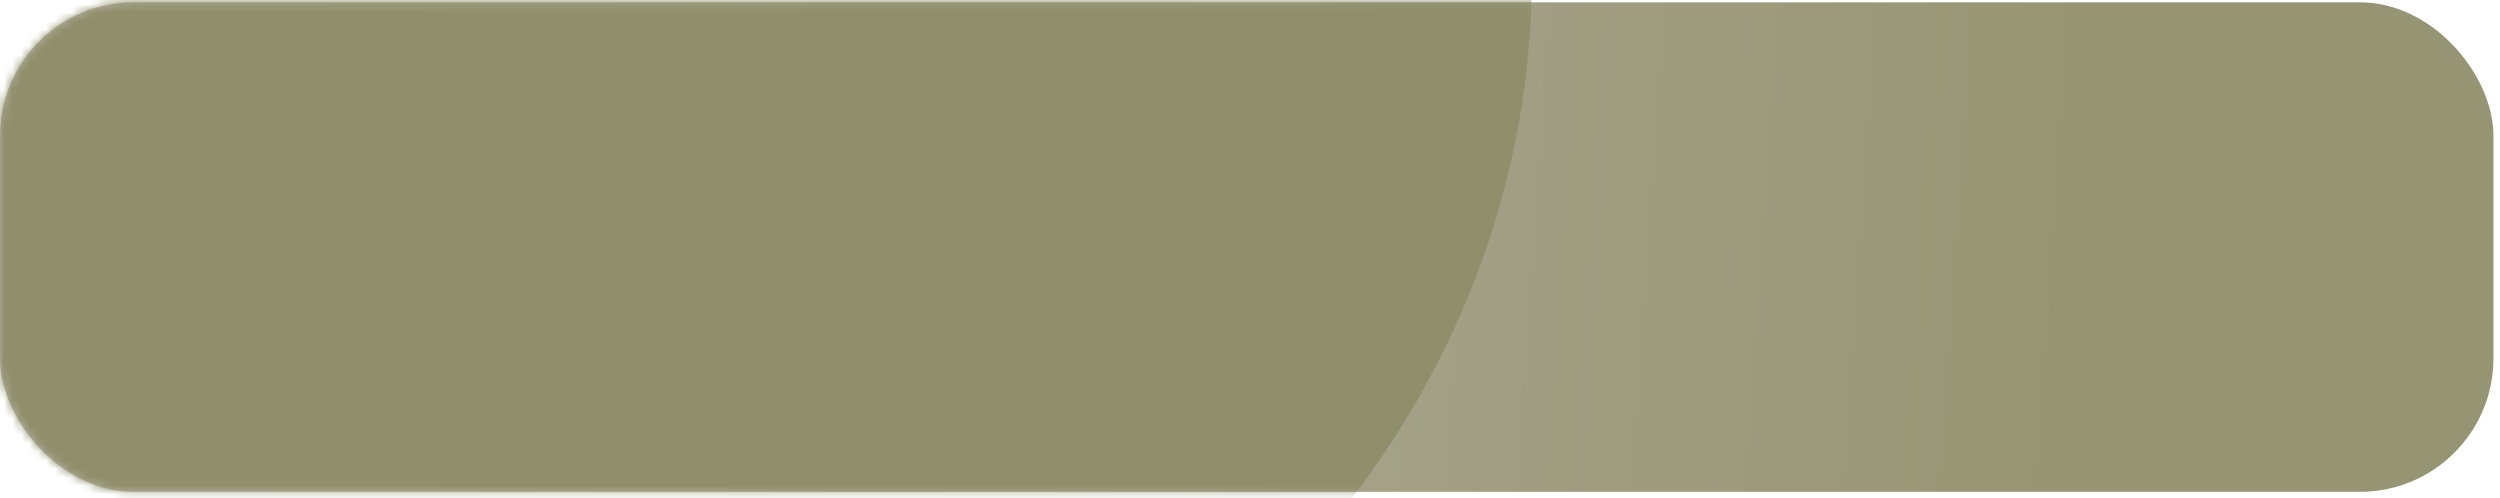
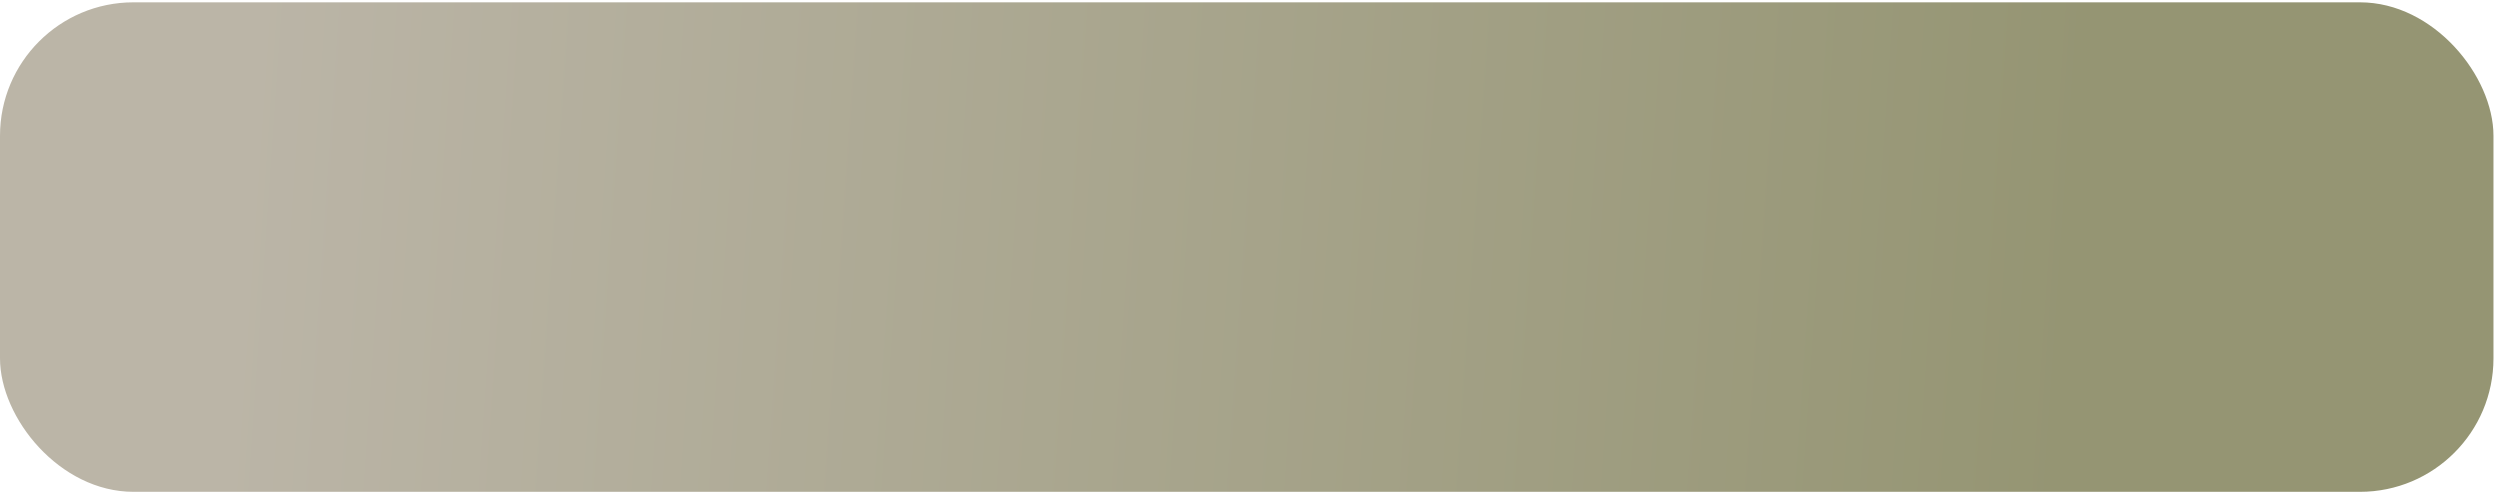
<svg xmlns="http://www.w3.org/2000/svg" width="296" height="59" viewBox="0 0 296 59" fill="none">
  <rect y="0.275" width="295.227" height="57.957" rx="15.806" fill="url(#paint0_linear_825_578)" />
  <mask id="mask0_825_578" style="mask-type:alpha" maskUnits="userSpaceOnUse" x="0" y="0" width="292" height="59">
-     <rect y="0.275" width="291.893" height="57.957" rx="15.806" fill="url(#paint1_linear_825_578)" />
-   </mask>
+     </mask>
  <g mask="url(#mask0_825_578)">
    <g filter="url(#filter0_f_825_578)">
      <ellipse cx="82.389" cy="-12.325" rx="56.493" ry="53.246" transform="rotate(-15.536 82.389 -12.325)" fill="#C3BCAA" fill-opacity="0.6" />
    </g>
    <g filter="url(#filter1_f_825_578)">
      <ellipse cx="74.074" cy="0.494" rx="107.719" ry="101.528" transform="rotate(-15.536 74.074 0.494)" fill="#8F8F6B" />
    </g>
  </g>
  <defs>
    <filter id="filter0_f_825_578" x="21.894" y="-70.04" width="120.991" height="115.429" filterUnits="userSpaceOnUse" color-interpolation-filters="sRGB">
      <feFlood flood-opacity="0" result="BackgroundImageFix" />
      <feBlend mode="normal" in="SourceGraphic" in2="BackgroundImageFix" result="shape" />
      <feGaussianBlur stdDeviation="2.108" result="effect1_foregroundBlur_825_578" />
    </filter>
    <filter id="filter1_f_825_578" x="-37.453" y="-105.733" width="223.055" height="212.453" filterUnits="userSpaceOnUse" color-interpolation-filters="sRGB">
      <feFlood flood-opacity="0" result="BackgroundImageFix" />
      <feBlend mode="normal" in="SourceGraphic" in2="BackgroundImageFix" result="shape" />
      <feGaussianBlur stdDeviation="2.108" result="effect1_foregroundBlur_825_578" />
    </filter>
    <linearGradient id="paint0_linear_825_578" x1="28" y1="29" x2="245" y2="44" gradientUnits="userSpaceOnUse">
      <stop stop-color="#BBB5A7" />
      <stop offset="1" stop-color="#959573" />
    </linearGradient>
    <linearGradient id="paint1_linear_825_578" x1="0" y1="29.254" x2="291.893" y2="29.254" gradientUnits="userSpaceOnUse">
      <stop stop-color="#9E2442" />
      <stop offset="0.869" stop-color="#EA89A1" />
    </linearGradient>
  </defs>
</svg>